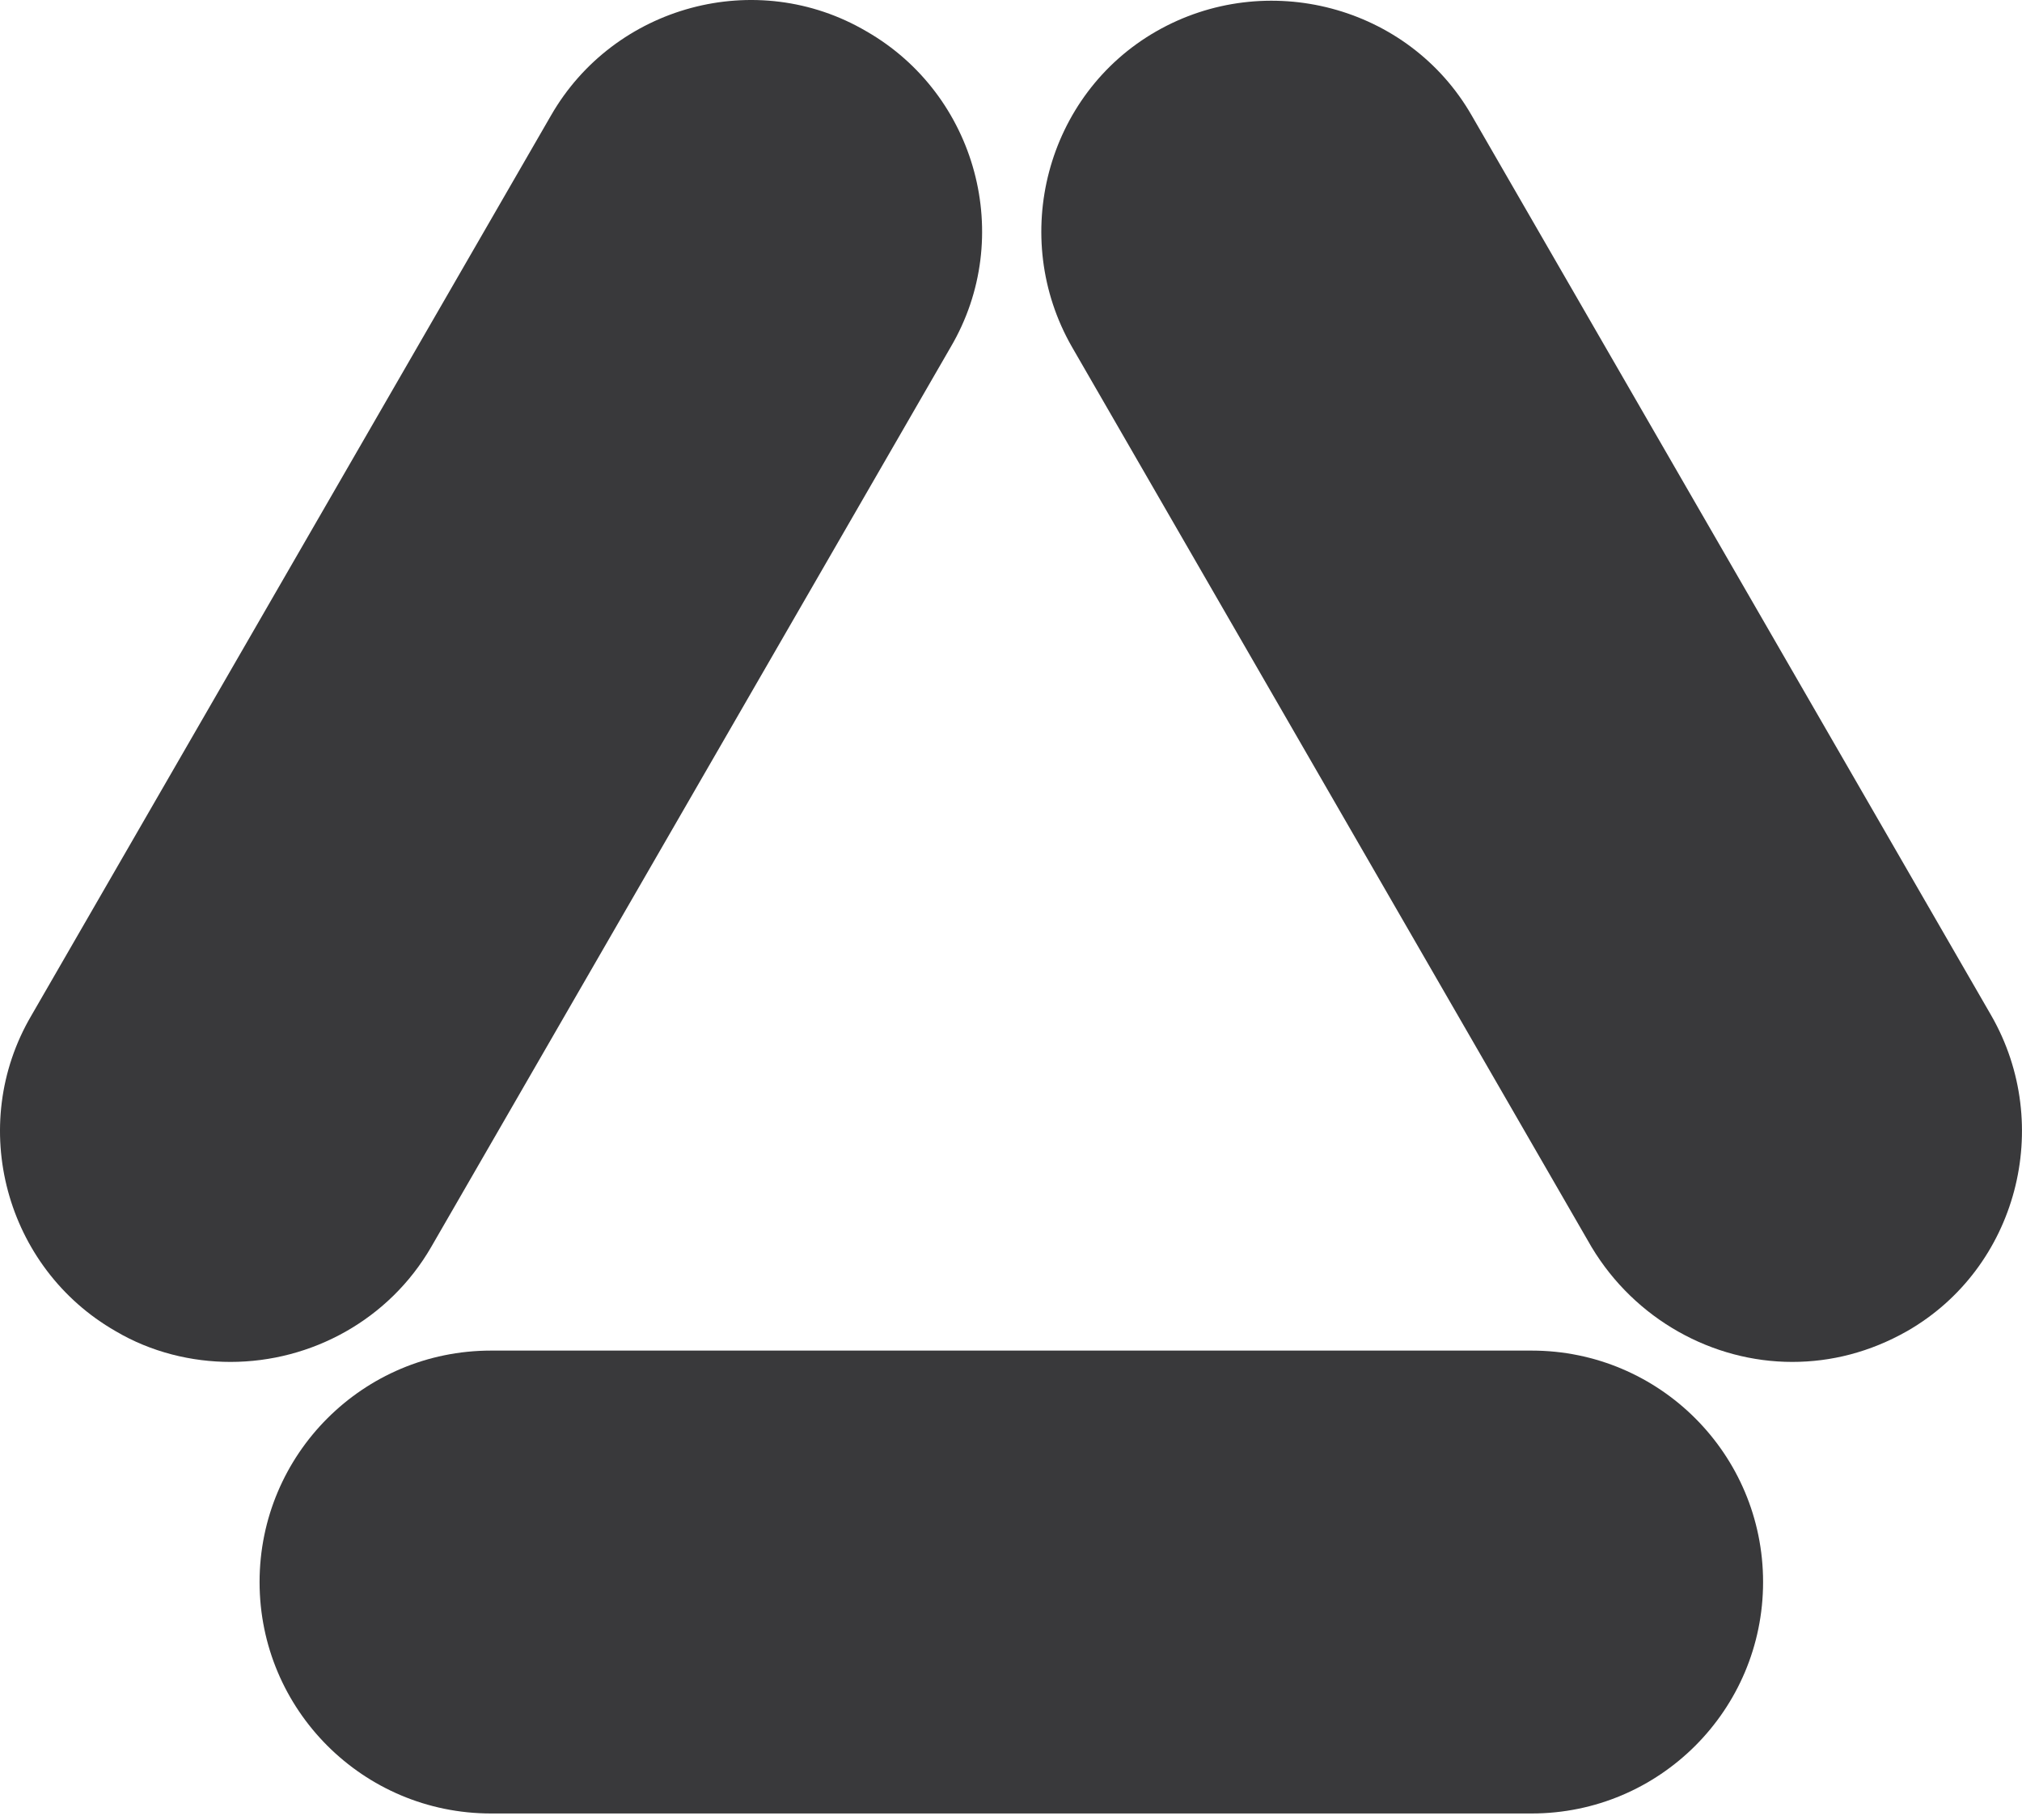
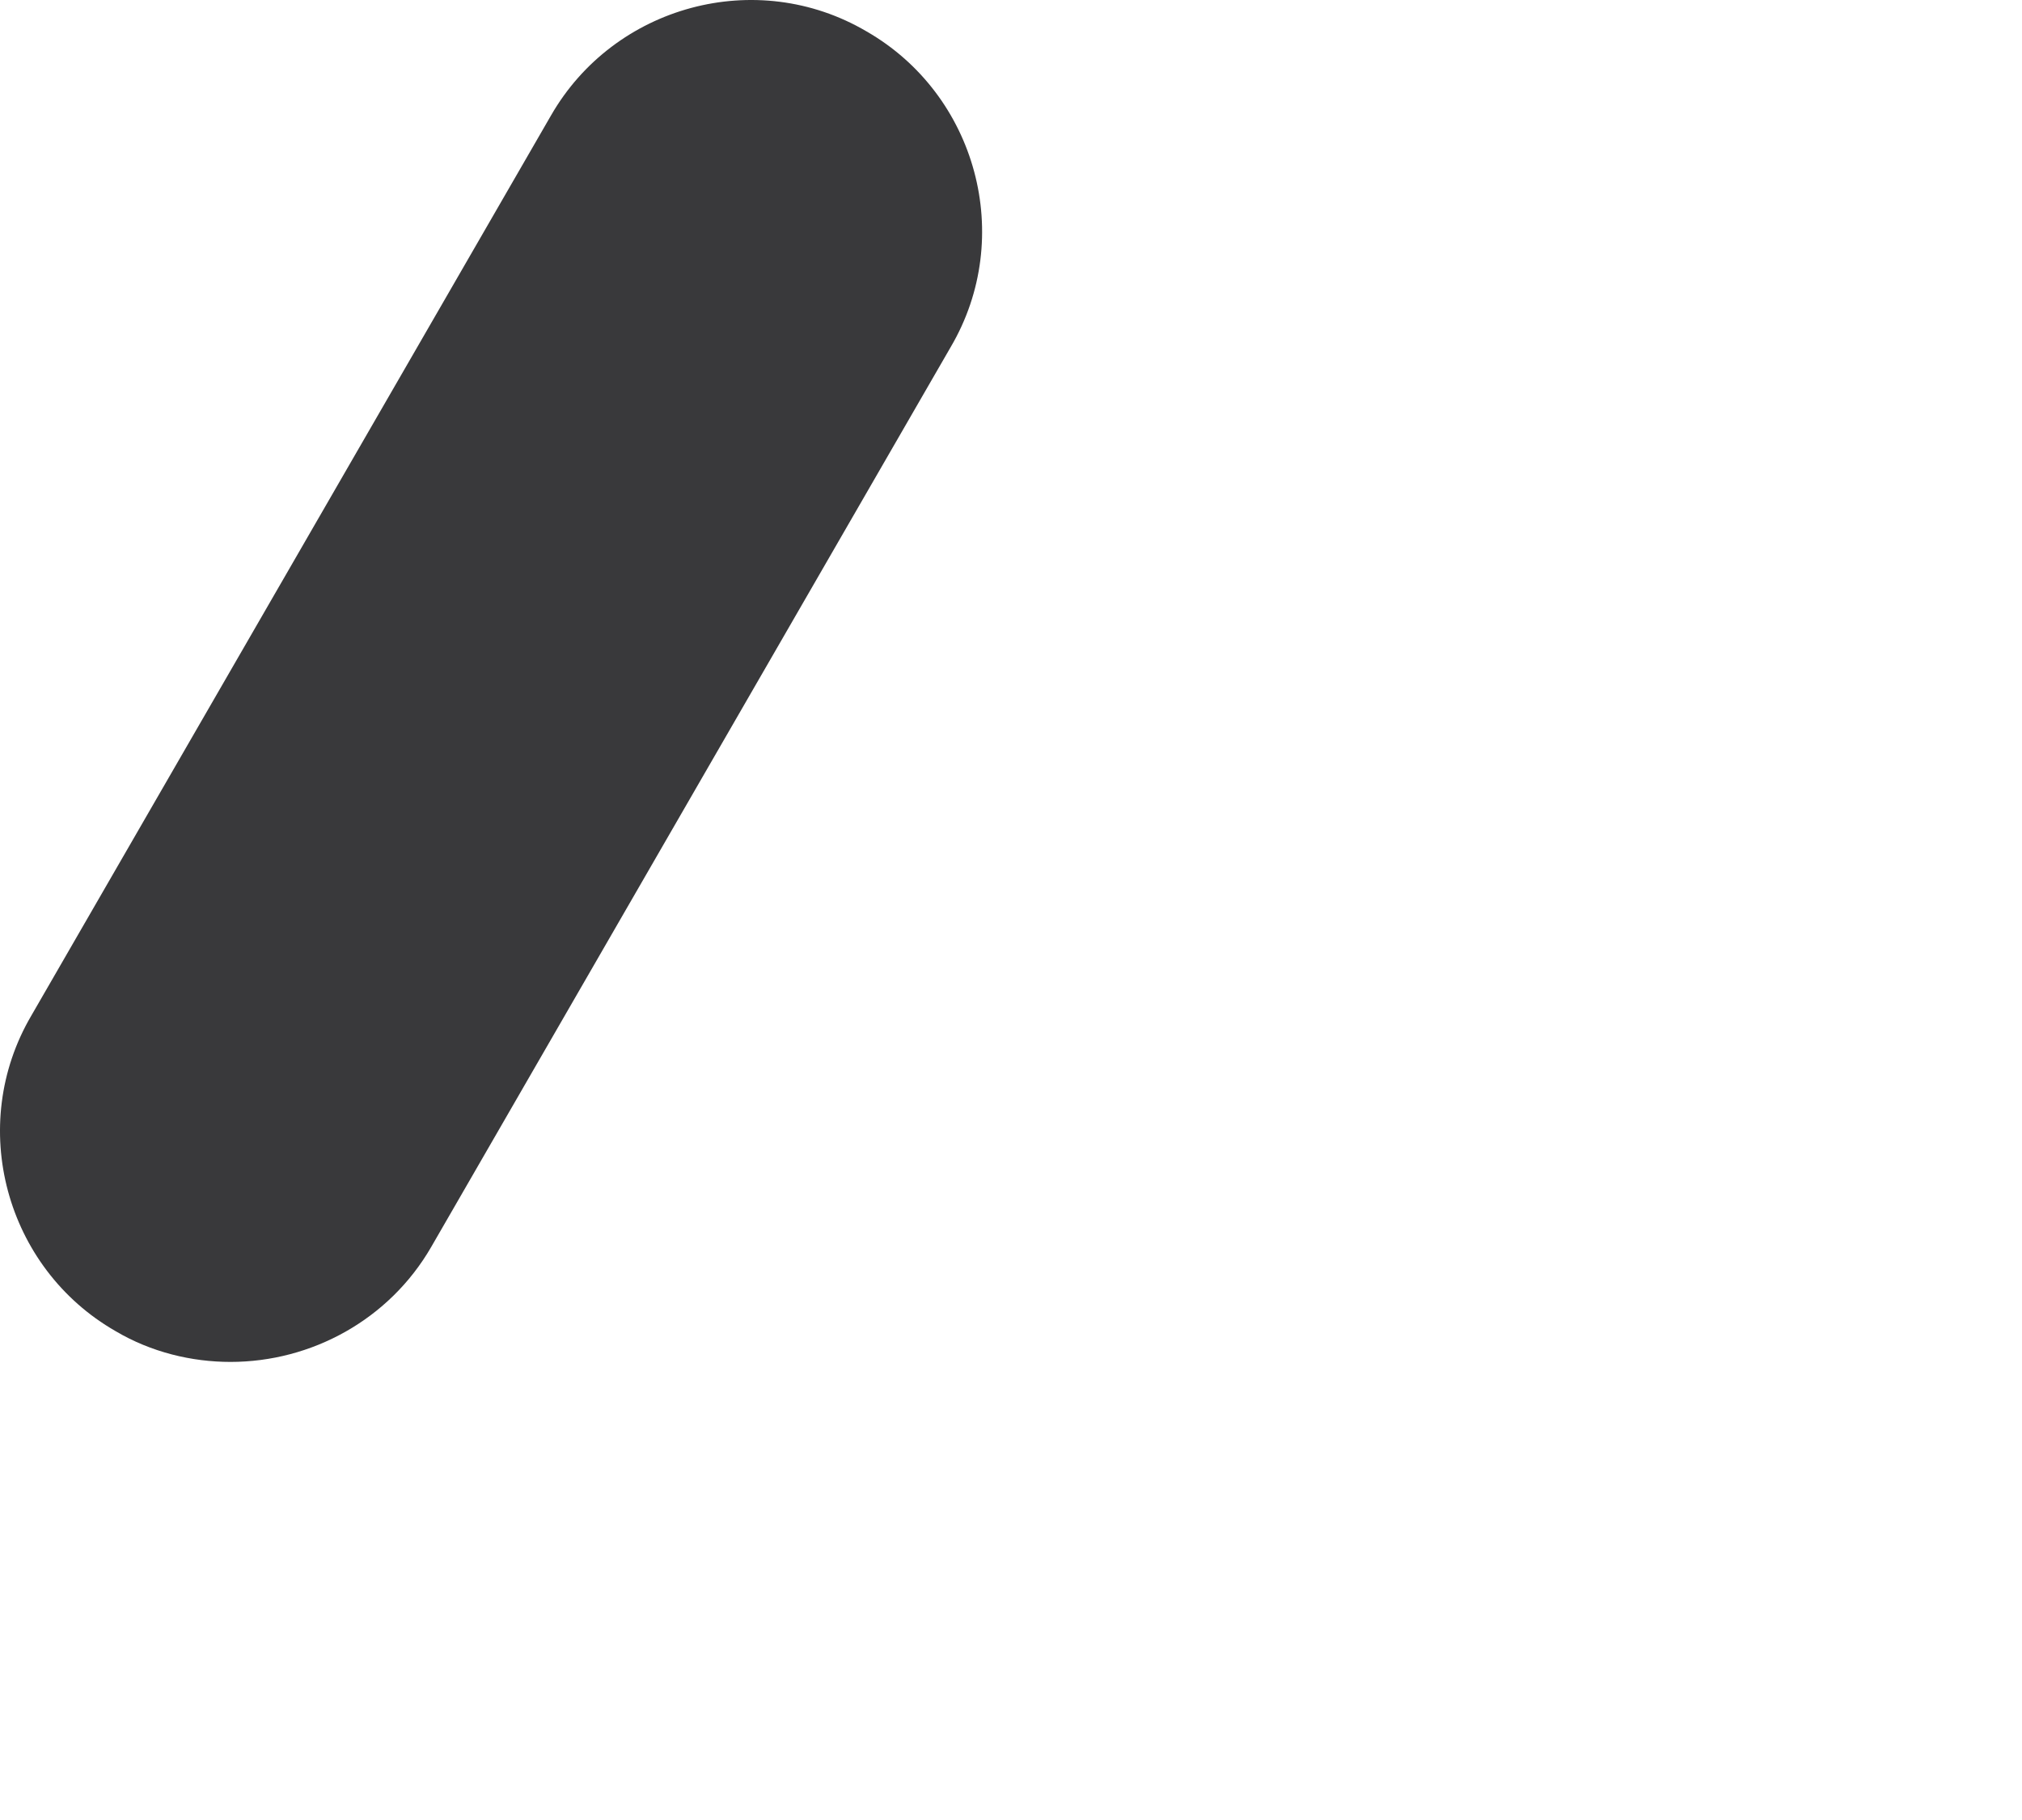
<svg xmlns="http://www.w3.org/2000/svg" width="40" height="36" viewBox="0 0 40 36" fill="none">
-   <path d="M30.3 35.871H9.713C7.184 35.871 5.135 33.822 5.135 31.293C5.135 28.764 7.184 26.715 9.713 26.715H30.3C32.829 26.715 34.878 28.764 34.878 31.293C34.878 33.822 32.829 35.871 30.3 35.871Z" fill="#39393B" />
-   <path d="M35.454 26.939C33.886 26.939 32.349 26.106 31.484 24.665L21.207 6.864C19.958 4.687 20.695 1.87 22.872 0.621C25.049 -0.627 27.866 0.109 29.115 2.286L39.392 20.087C40.641 22.264 39.905 25.082 37.727 26.33C36.991 26.747 36.223 26.939 35.454 26.939Z" fill="#39393B" />
  <path d="M4.56 26.939C3.791 26.939 2.991 26.747 2.286 26.33C0.109 25.082 -0.659 22.264 0.621 20.087L10.899 2.286C12.148 0.109 14.965 -0.659 17.142 0.621C19.319 1.87 20.088 4.687 18.807 6.865L8.53 24.666C7.697 26.106 6.16 26.939 4.56 26.939Z" fill="#39393B" />
</svg>